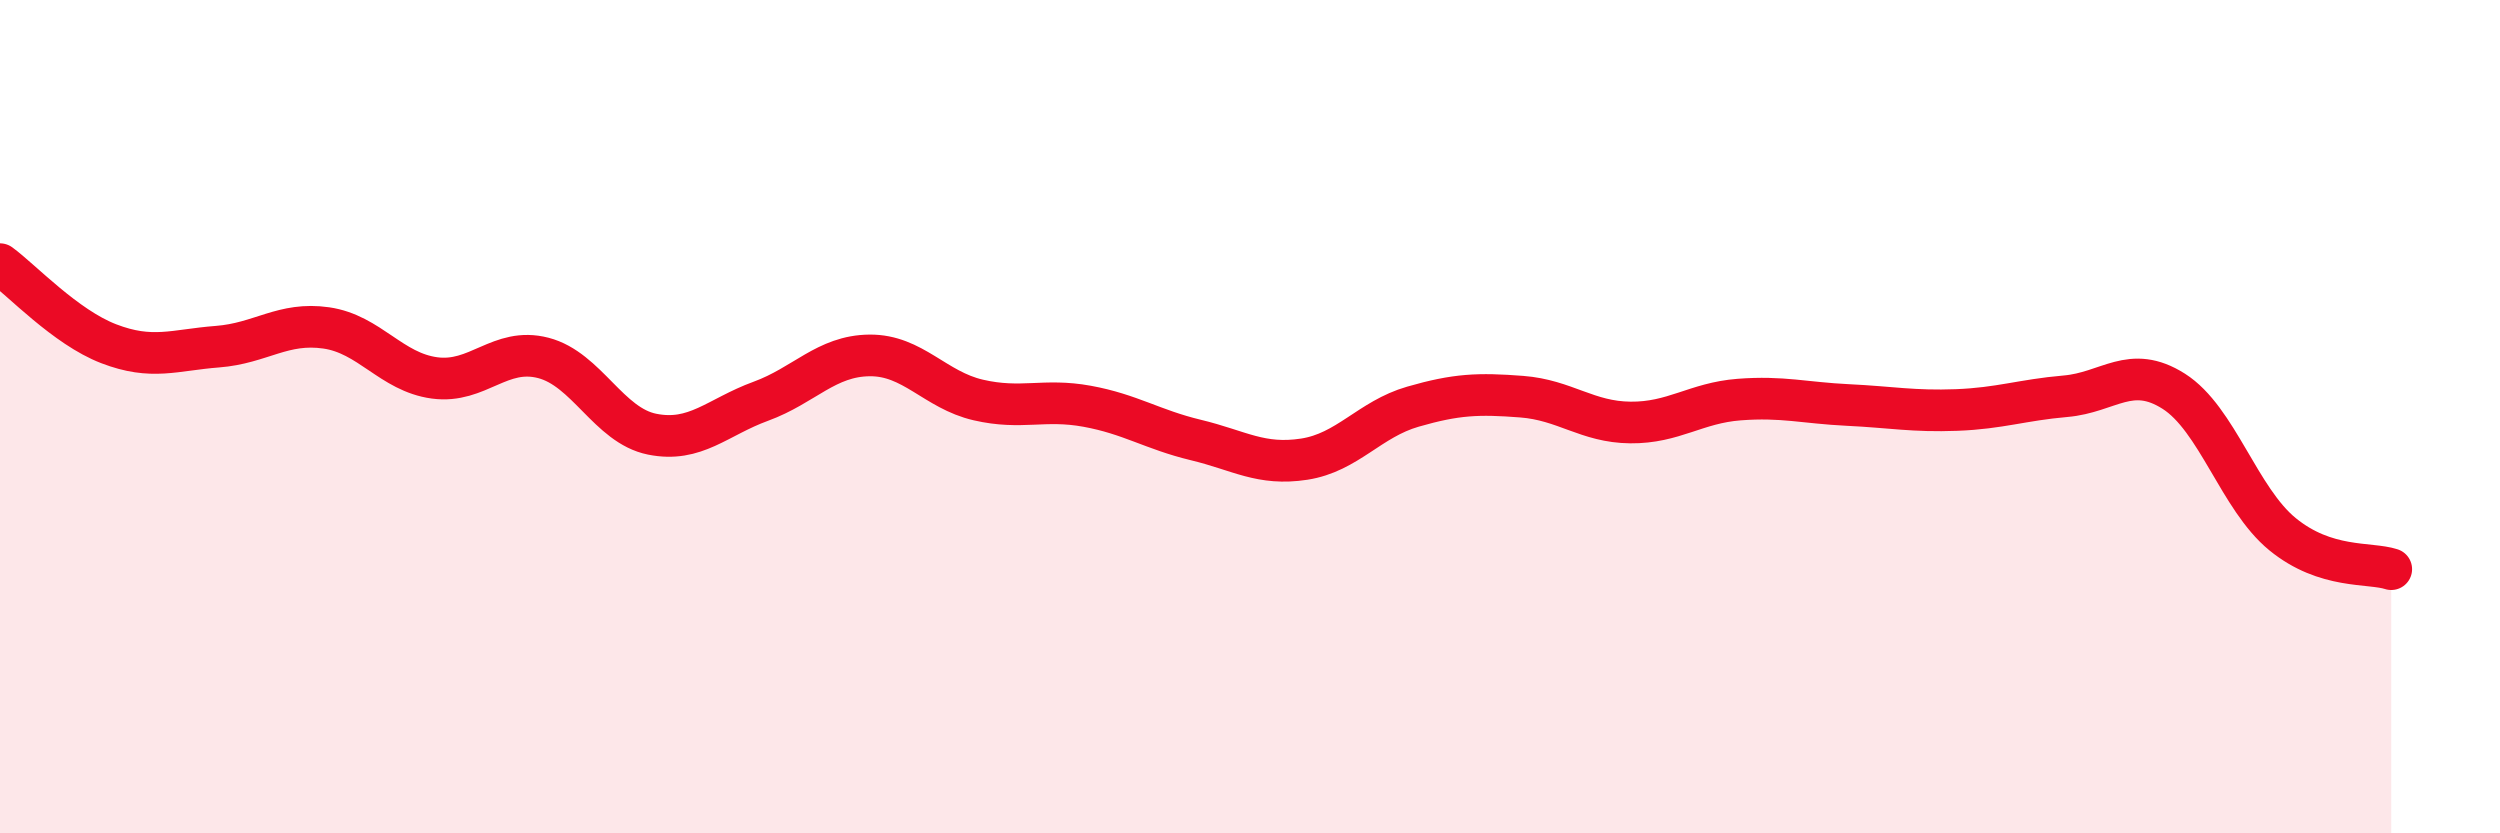
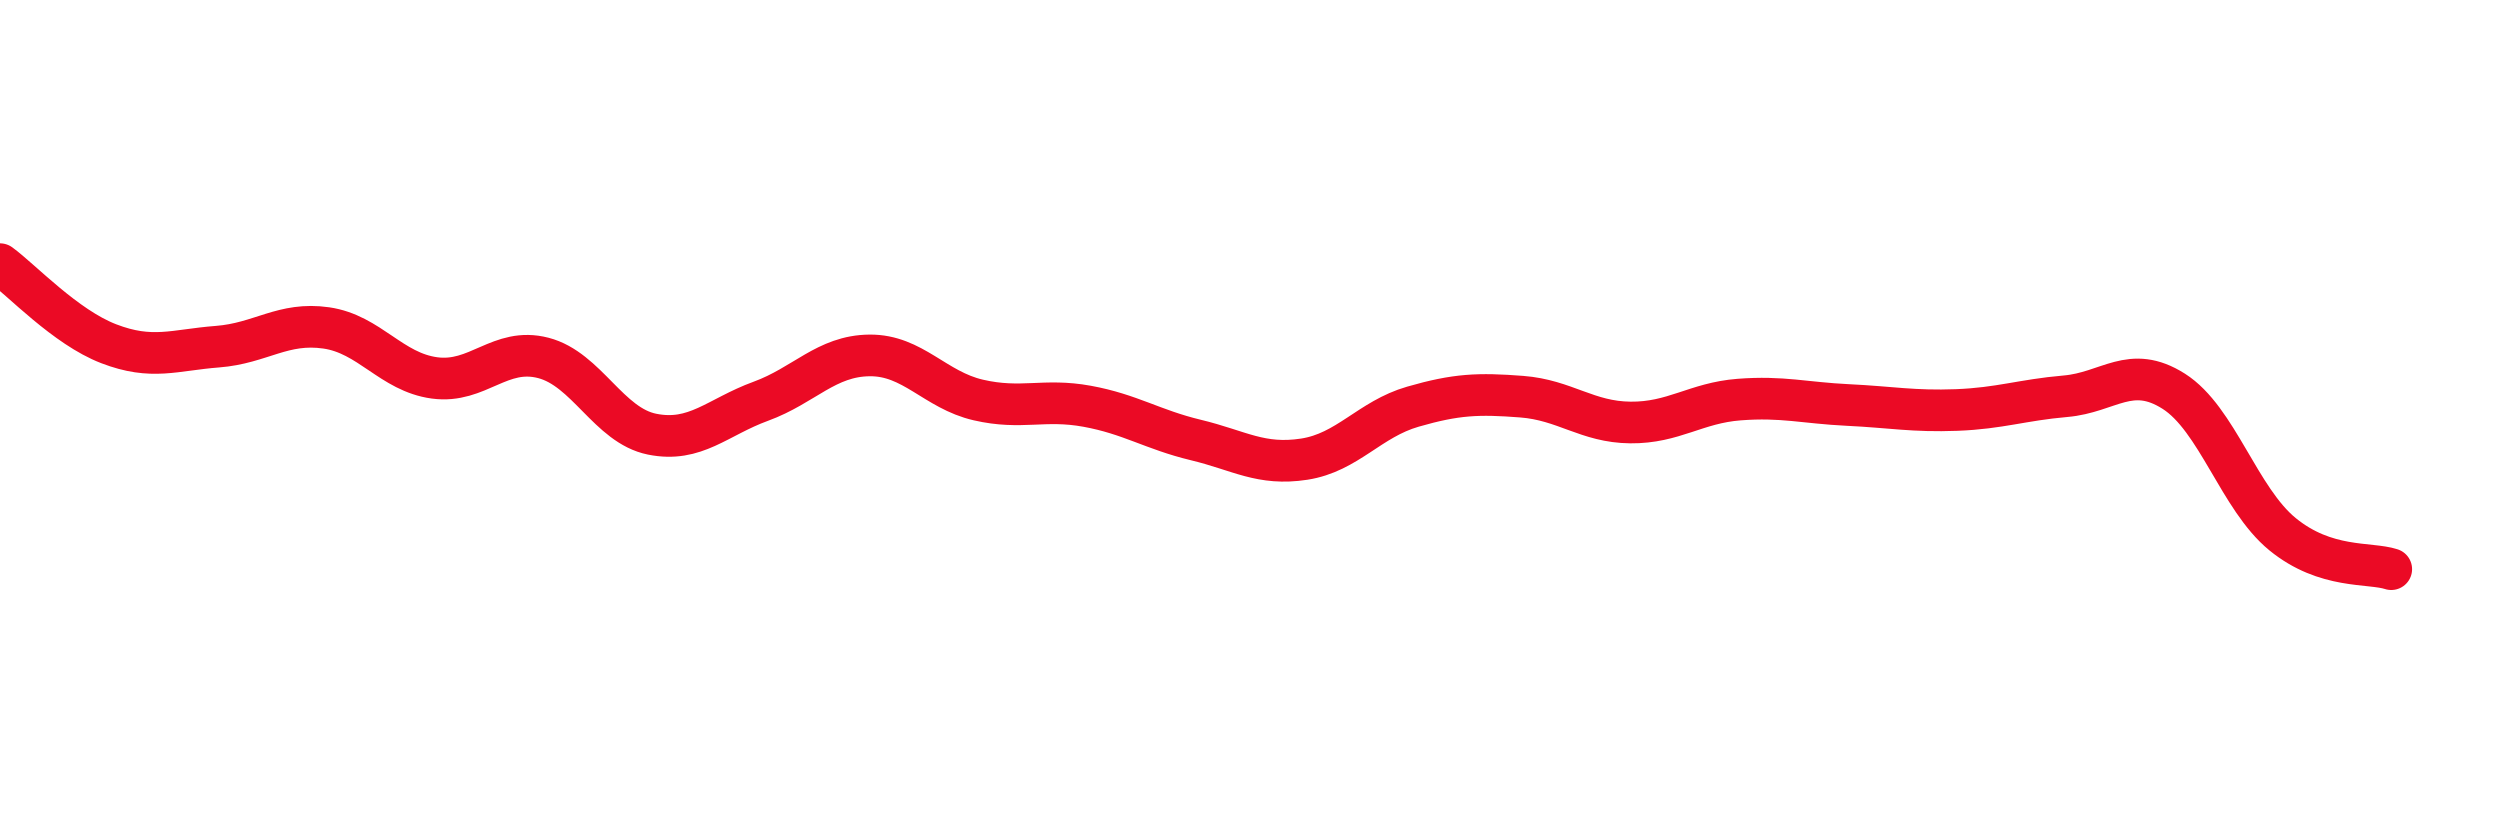
<svg xmlns="http://www.w3.org/2000/svg" width="60" height="20" viewBox="0 0 60 20">
-   <path d="M 0,6.34 C 0.52,6.72 1.57,7.85 2.61,8.25 C 3.65,8.65 4.18,8.4 5.22,8.32 C 6.26,8.24 6.79,7.72 7.83,7.87 C 8.87,8.02 9.39,8.93 10.43,9.07 C 11.47,9.21 12,8.32 13.04,8.59 C 14.08,8.86 14.61,10.21 15.65,10.42 C 16.69,10.63 17.22,10.01 18.26,9.63 C 19.3,9.25 19.83,8.54 20.87,8.53 C 21.91,8.52 22.44,9.36 23.48,9.6 C 24.52,9.84 25.05,9.56 26.09,9.75 C 27.13,9.94 27.66,10.31 28.7,10.56 C 29.74,10.81 30.26,11.18 31.3,11.02 C 32.34,10.86 32.87,10.06 33.91,9.76 C 34.95,9.46 35.48,9.44 36.52,9.52 C 37.56,9.6 38.09,10.13 39.13,10.14 C 40.17,10.15 40.7,9.67 41.74,9.59 C 42.78,9.51 43.31,9.67 44.35,9.72 C 45.39,9.77 45.92,9.88 46.96,9.84 C 48,9.8 48.53,9.6 49.57,9.51 C 50.61,9.42 51.13,8.73 52.17,9.39 C 53.21,10.05 53.74,11.97 54.78,12.82 C 55.82,13.67 56.87,13.49 57.39,13.66L57.39 20L0 20Z" fill="#EB0A25" opacity="0.1" stroke-linecap="round" stroke-linejoin="round" />
  <path d="M 0,6.34 C 0.52,6.72 1.57,7.85 2.61,8.25 C 3.65,8.65 4.18,8.4 5.22,8.32 C 6.26,8.24 6.79,7.72 7.83,7.87 C 8.87,8.02 9.39,8.93 10.43,9.07 C 11.47,9.21 12,8.32 13.04,8.59 C 14.08,8.86 14.61,10.21 15.65,10.42 C 16.69,10.63 17.22,10.01 18.26,9.63 C 19.3,9.25 19.83,8.54 20.87,8.53 C 21.91,8.52 22.44,9.36 23.48,9.6 C 24.52,9.84 25.05,9.56 26.09,9.75 C 27.13,9.94 27.66,10.31 28.7,10.56 C 29.74,10.81 30.26,11.18 31.3,11.02 C 32.34,10.86 32.87,10.06 33.91,9.76 C 34.95,9.46 35.48,9.44 36.52,9.52 C 37.56,9.6 38.09,10.13 39.13,10.14 C 40.17,10.15 40.7,9.67 41.74,9.59 C 42.78,9.51 43.31,9.67 44.35,9.72 C 45.39,9.77 45.92,9.88 46.96,9.84 C 48,9.8 48.53,9.6 49.57,9.51 C 50.61,9.42 51.13,8.73 52.17,9.39 C 53.21,10.05 53.74,11.97 54.78,12.82 C 55.82,13.67 56.87,13.49 57.39,13.66" stroke="#EB0A25" stroke-width="1" fill="none" stroke-linecap="round" stroke-linejoin="round" />
</svg>